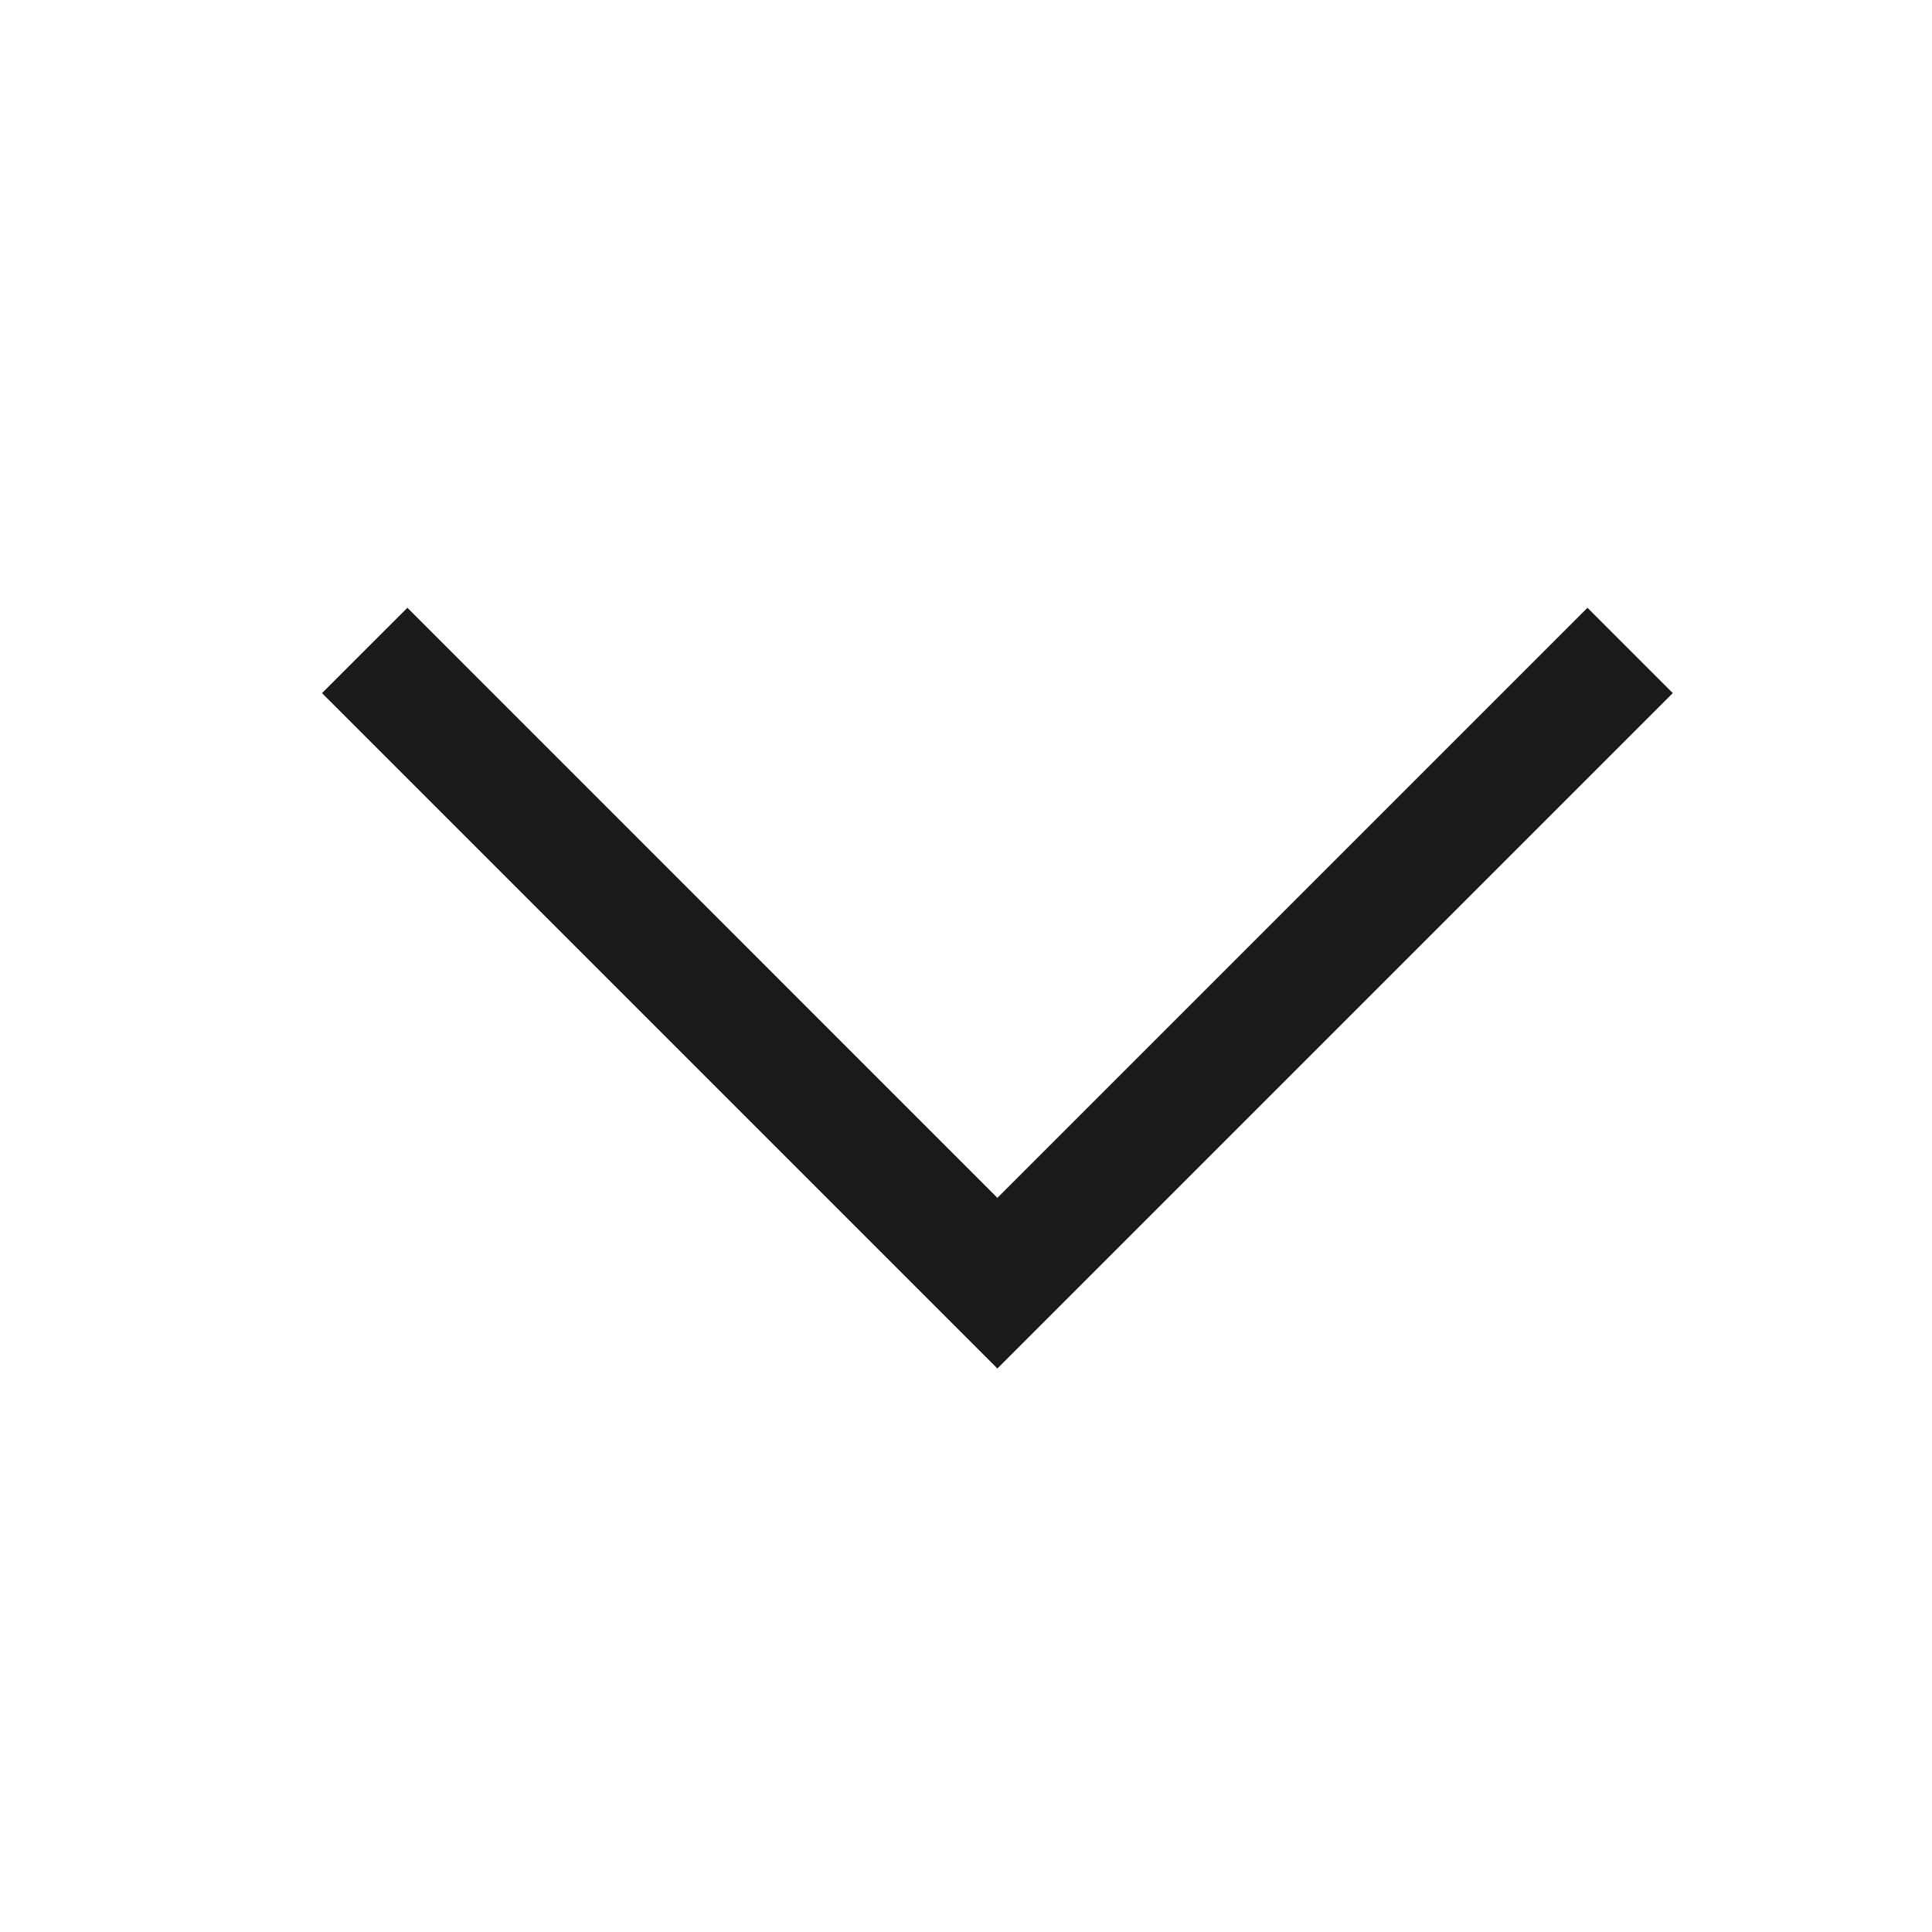
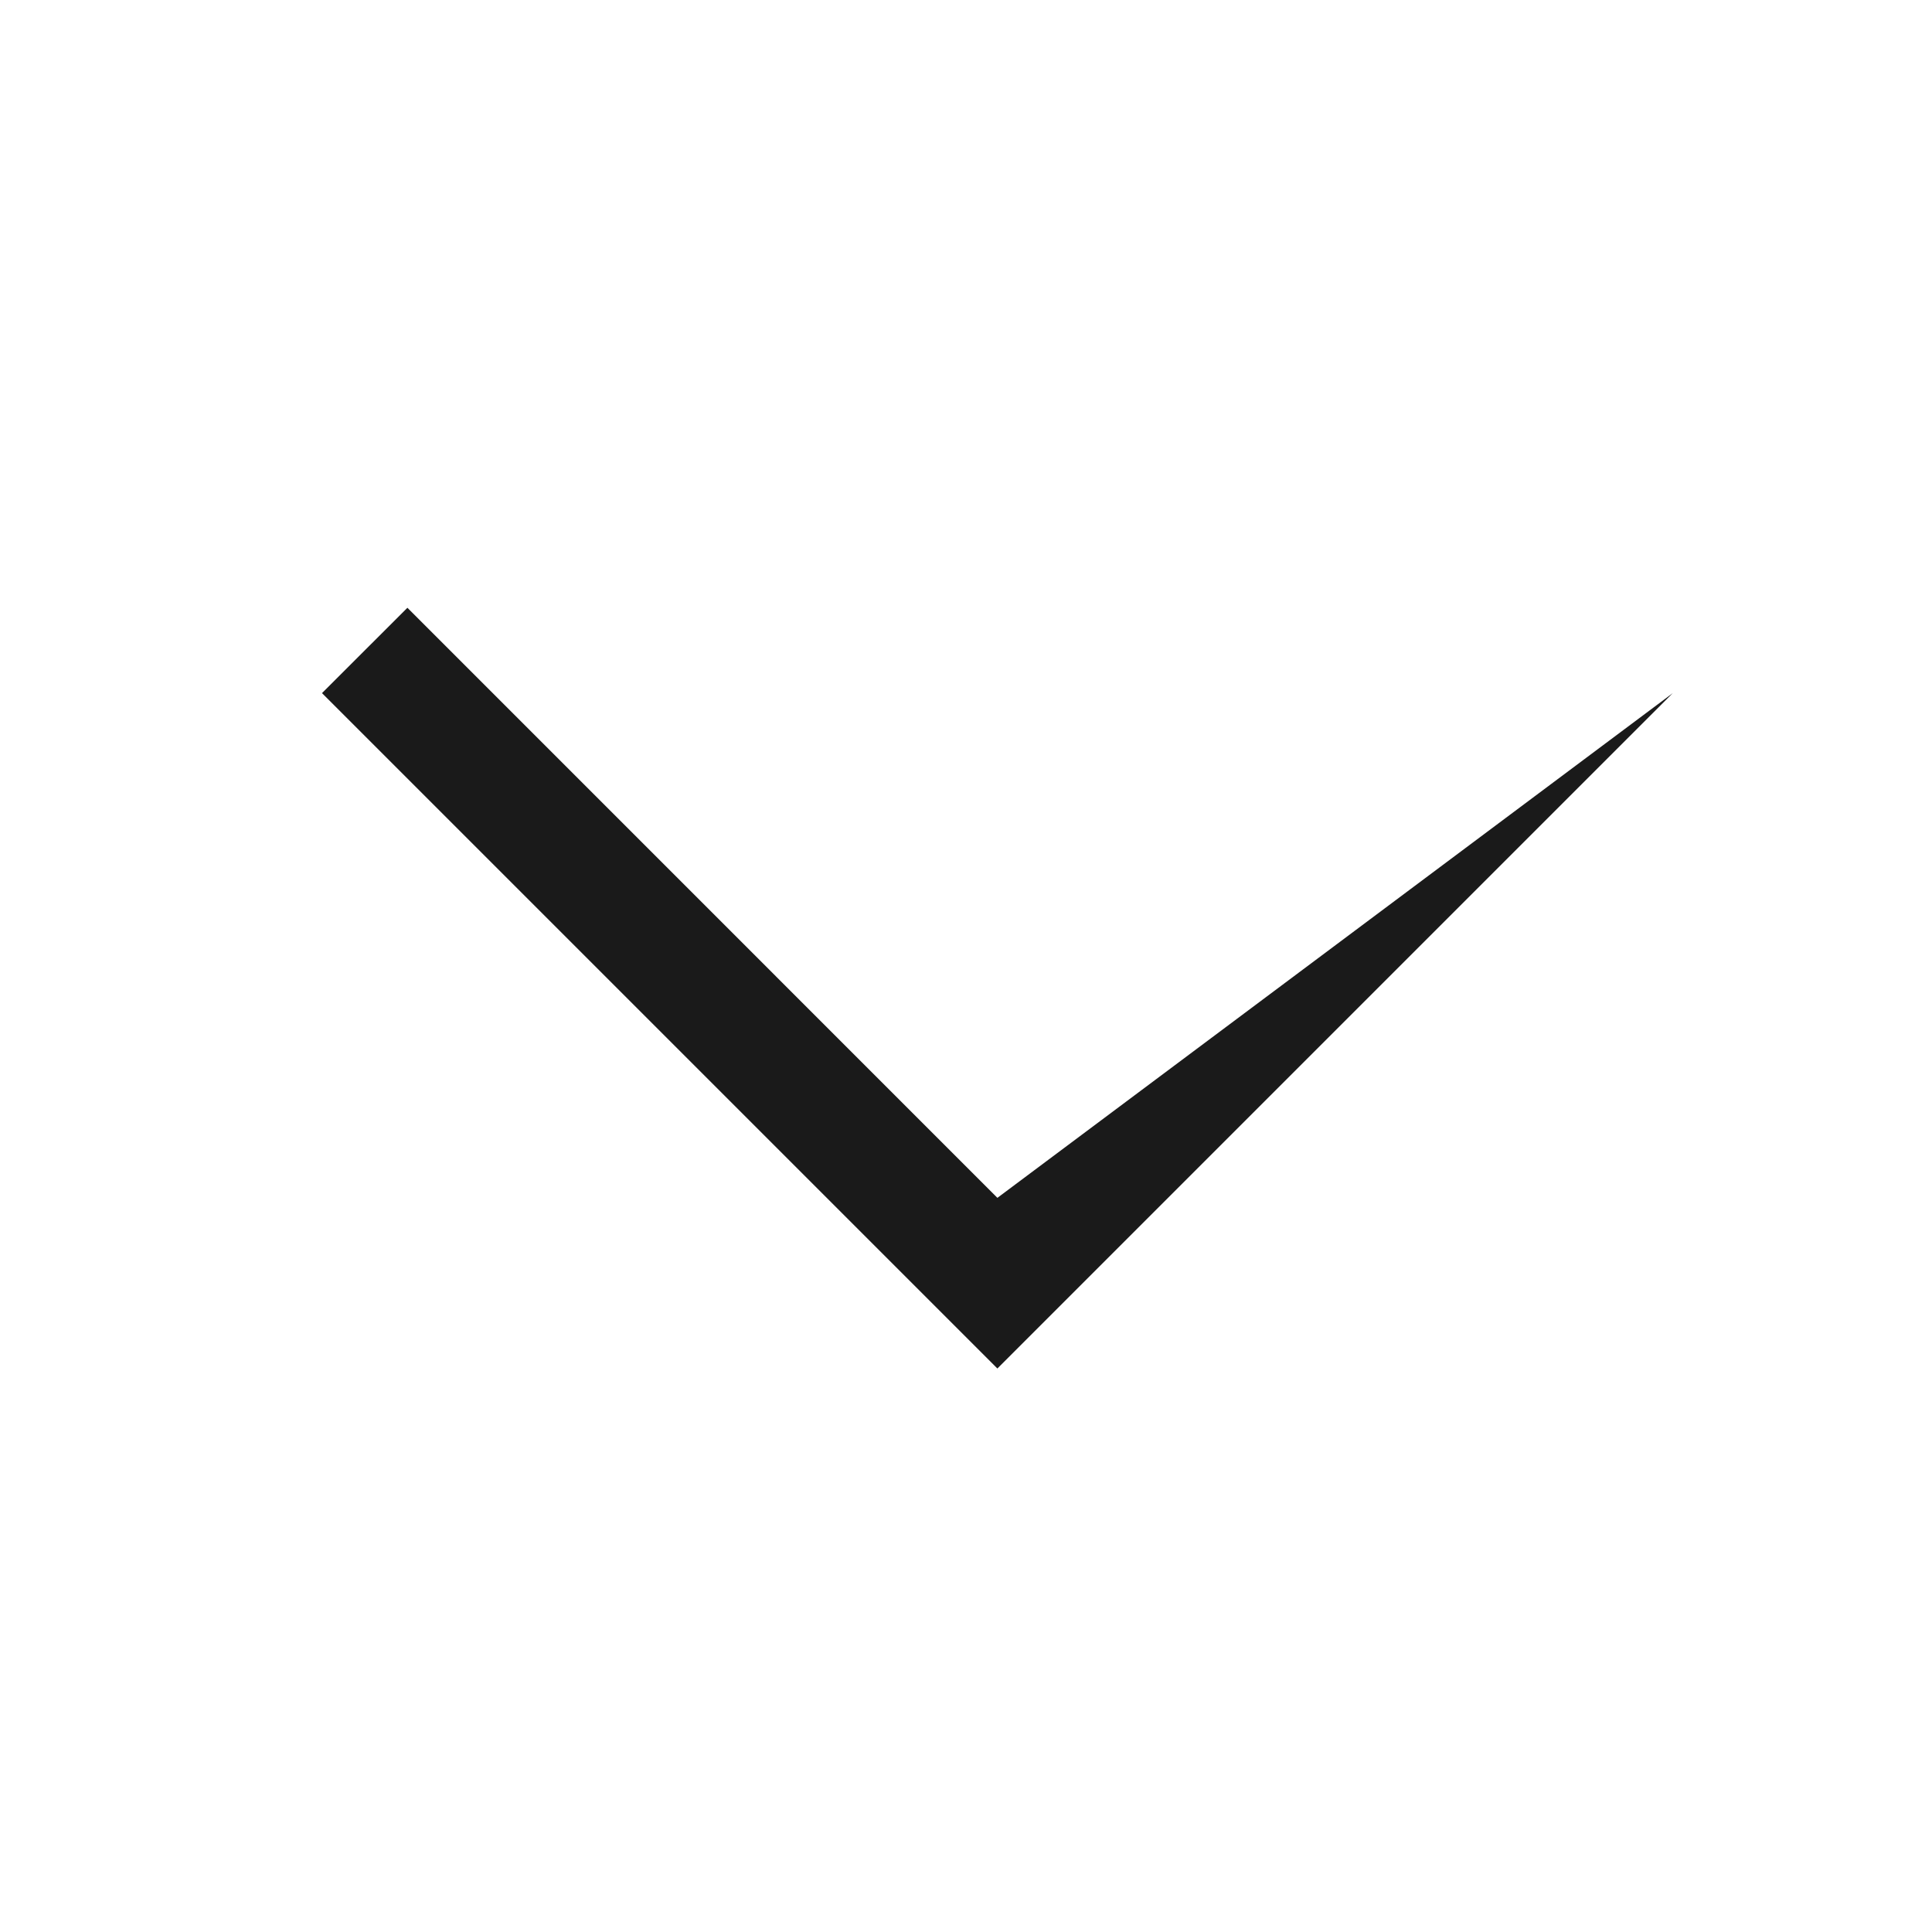
<svg xmlns="http://www.w3.org/2000/svg" width="24" height="24" viewBox="0 0 24 24" fill="none">
-   <path d="M5.061 7.55L12.39 14.88L19.72 7.55L20.78 8.61L12.39 17L4 8.61L5.061 7.55Z" fill="#1A1A1A" />
+   <path d="M5.061 7.55L12.39 14.88L20.78 8.61L12.39 17L4 8.61L5.061 7.55Z" fill="#1A1A1A" />
</svg>